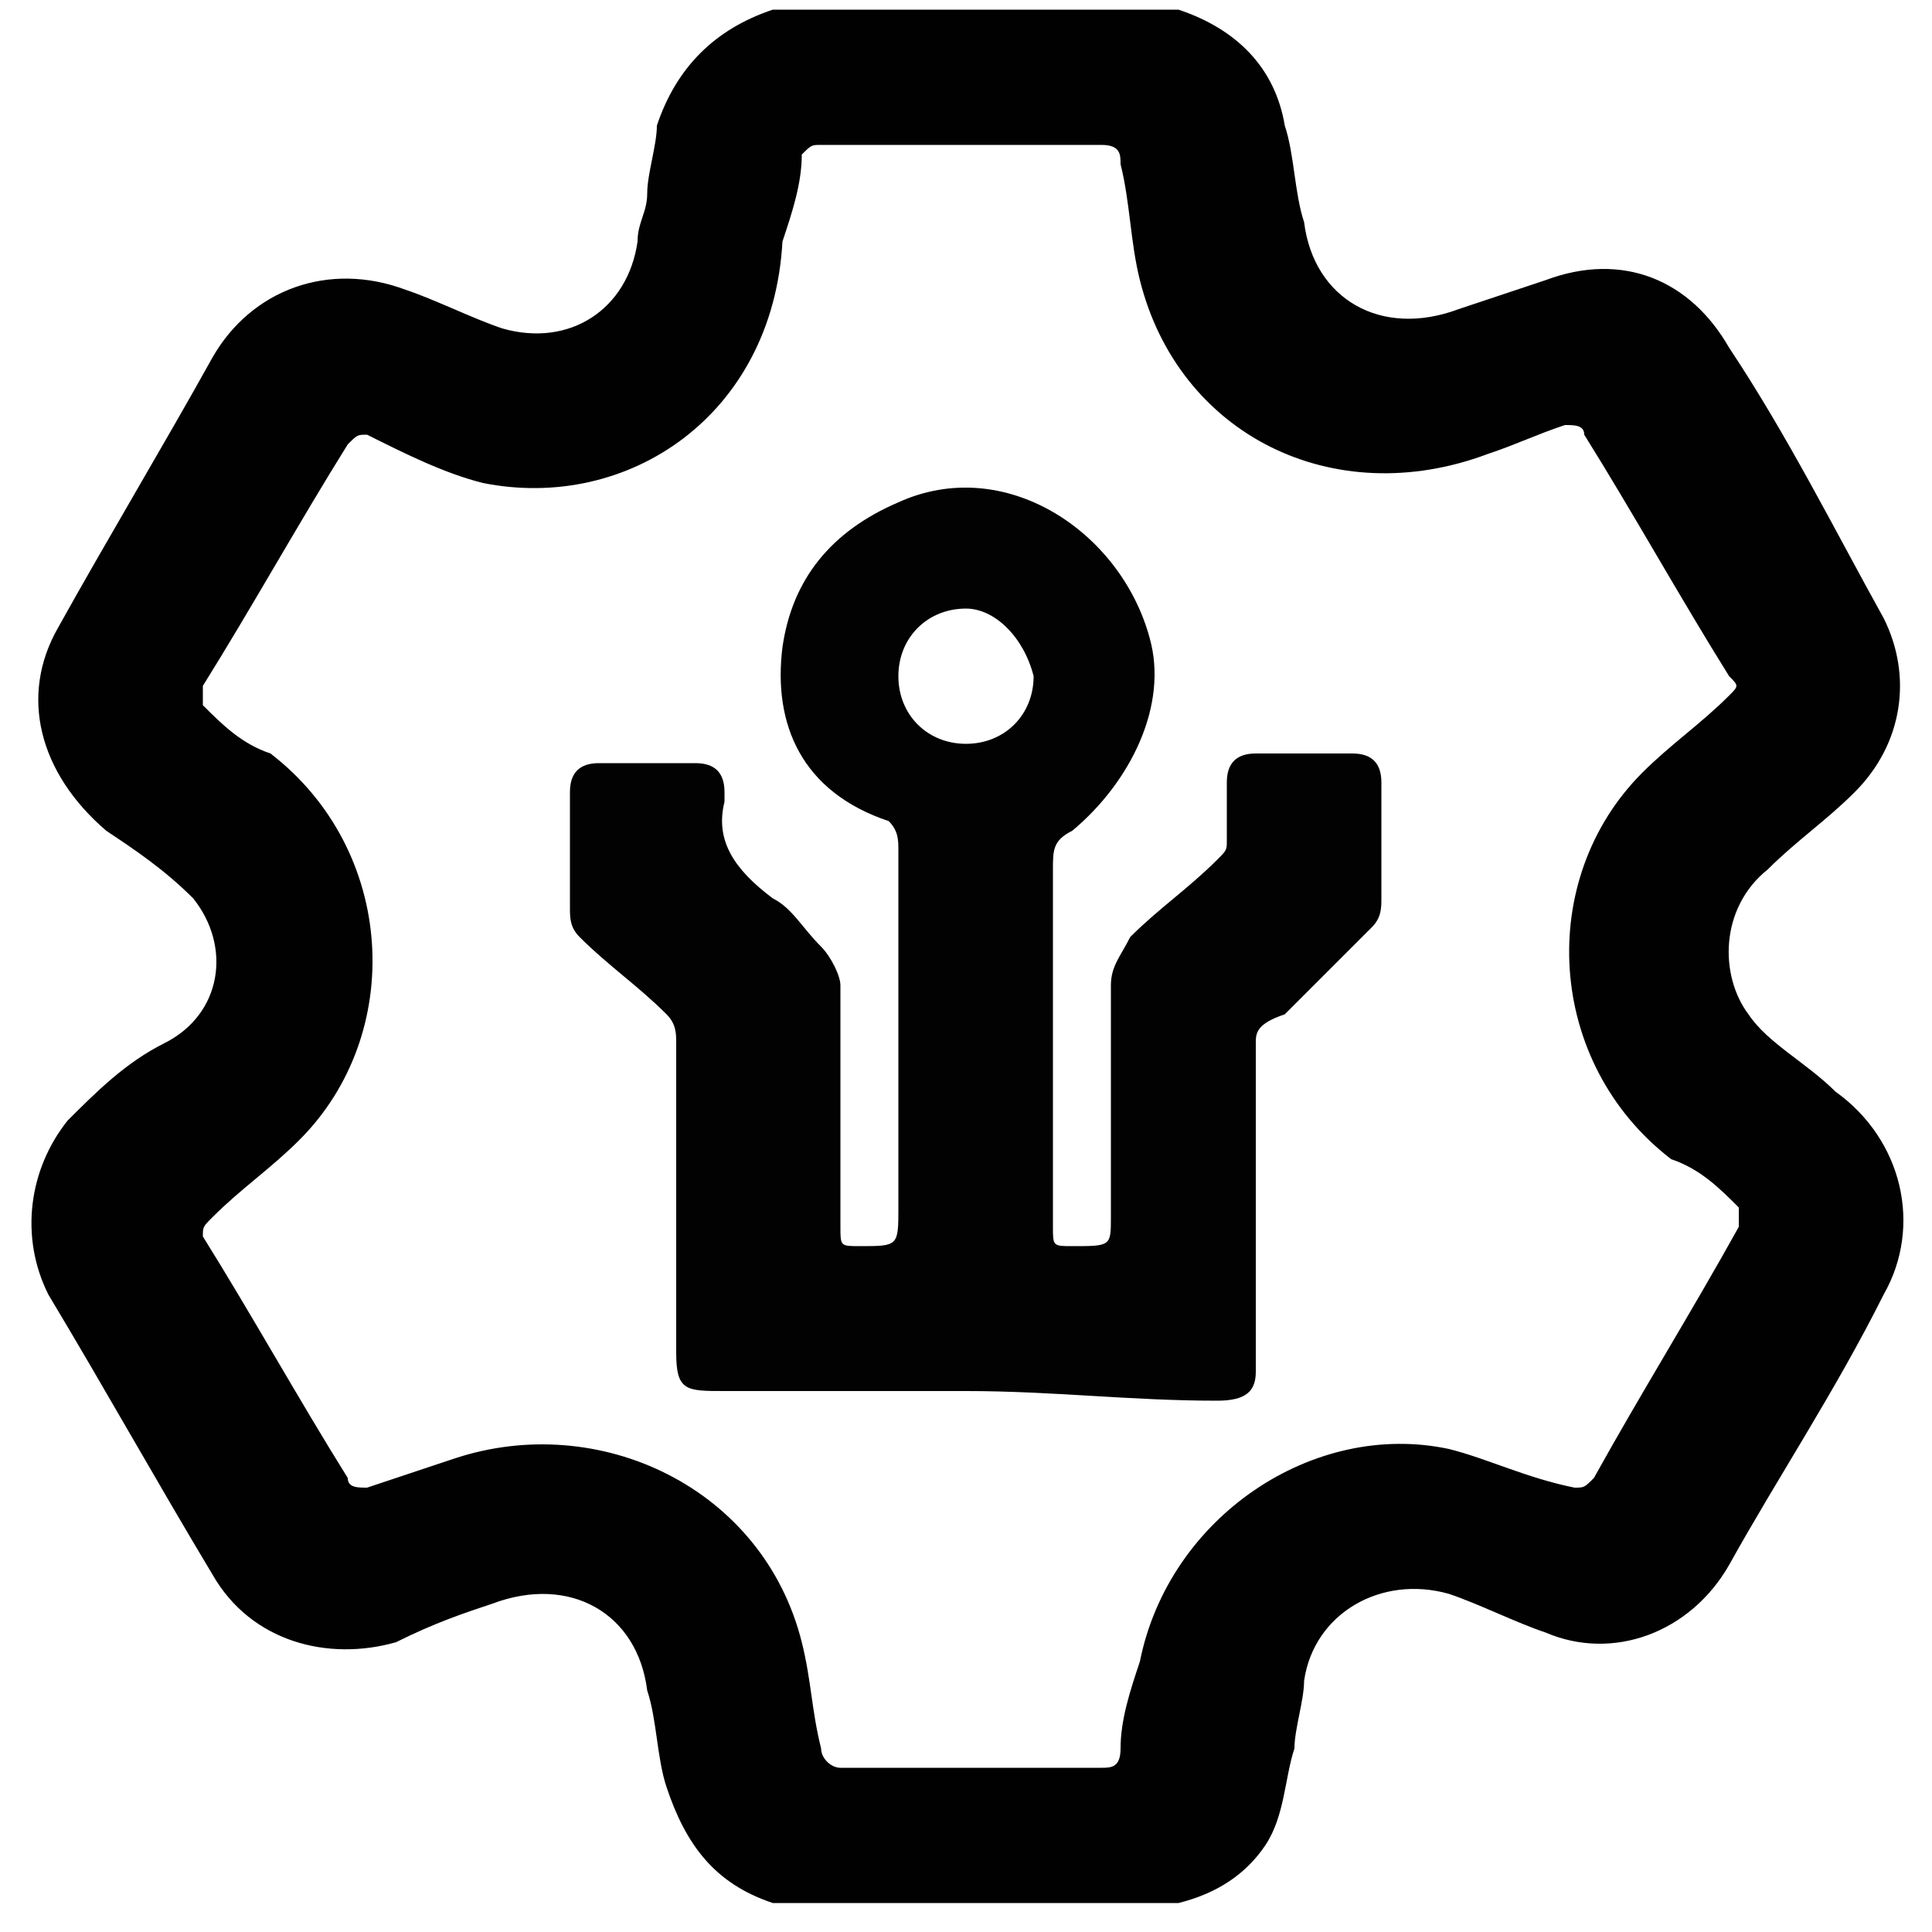
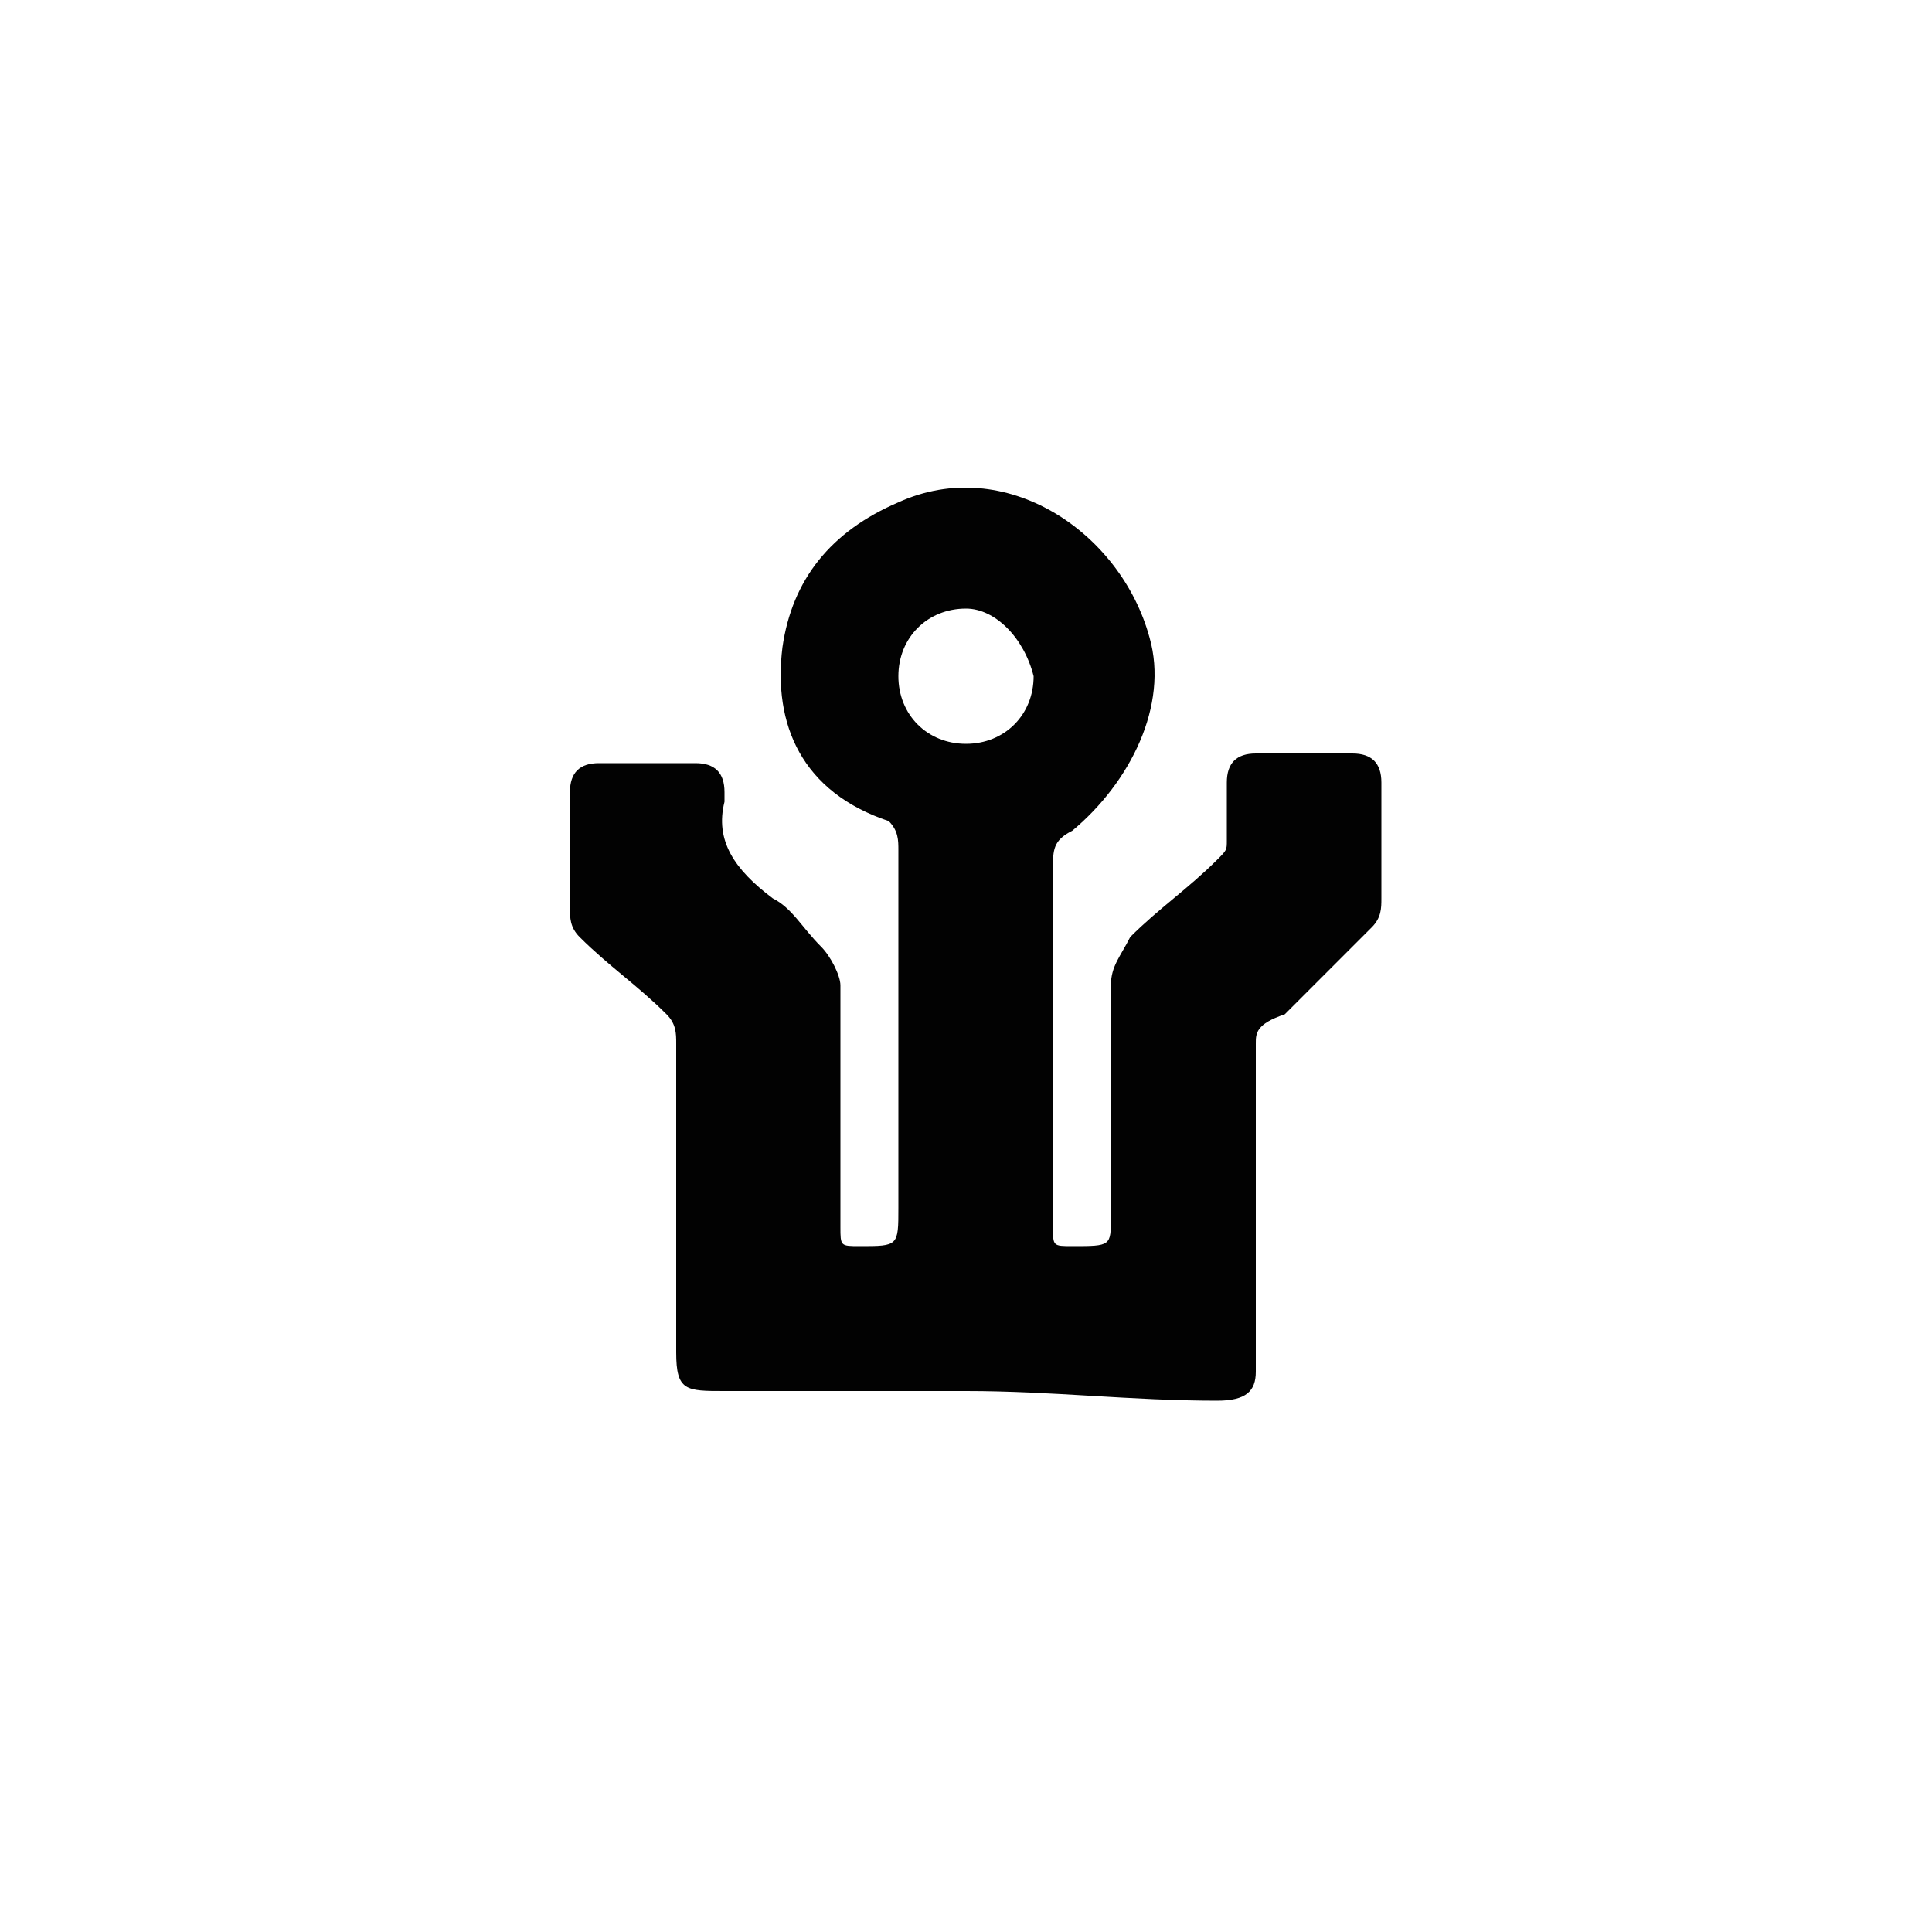
<svg xmlns="http://www.w3.org/2000/svg" version="1.1" id="Layer_1" x="0px" y="0px" viewBox="0 0 20 20" style="enable-background:new 0 0 20 20;" xml:space="preserve">
  <style type="text/css">
	.st0{fill:#010101;}
	.st1{fill:#020202;}
</style>
  <g>
-     <path class="st0" d="M8,0.1c1.4,0,2.7,0,4.1,0c0,0,0,0,0.1,0c0.6,0.2,1,0.6,1.1,1.2c0.1,0.3,0.1,0.7,0.2,1c0.1,0.8,0.8,1.2,1.6,0.9   c0.3-0.1,0.6-0.2,0.9-0.3c0.8-0.3,1.5,0,1.9,0.7c0.6,0.9,1.1,1.9,1.6,2.8c0.3,0.6,0.2,1.3-0.3,1.8c-0.3,0.3-0.6,0.5-0.9,0.8   c-0.5,0.4-0.5,1.1-0.2,1.5c0.2,0.3,0.6,0.5,0.9,0.8c0.7,0.5,0.9,1.4,0.5,2.1c-0.5,1-1.1,1.9-1.6,2.8c-0.4,0.7-1.2,1-1.9,0.7   c-0.3-0.1-0.7-0.3-1-0.4c-0.7-0.2-1.4,0.2-1.5,0.9c0,0.2-0.1,0.5-0.1,0.7c-0.1,0.3-0.1,0.7-0.3,1c-0.2,0.3-0.5,0.5-0.9,0.6   c-1.4,0-2.7,0-4.1,0c0,0,0,0-0.1,0c-0.6-0.2-0.9-0.6-1.1-1.2c-0.1-0.3-0.1-0.7-0.2-1c-0.1-0.8-0.8-1.2-1.6-0.9   c-0.3,0.1-0.6,0.2-1,0.4c-0.7,0.2-1.5,0-1.9-0.7c-0.6-1-1.1-1.9-1.7-2.9c-0.3-0.6-0.2-1.3,0.2-1.8c0.3-0.3,0.6-0.6,1-0.8   C2.3,10.5,2.4,9.8,2,9.3C1.7,9,1.4,8.8,1.1,8.6C0.4,8,0.2,7.2,0.6,6.5c0.5-0.9,1.1-1.9,1.6-2.8c0.4-0.7,1.2-1,2-0.7   c0.3,0.1,0.7,0.3,1,0.4c0.7,0.2,1.3-0.2,1.4-0.9c0-0.2,0.1-0.3,0.1-0.5c0-0.2,0.1-0.5,0.1-0.7C7,0.7,7.4,0.3,8,0.1z M10,18.3   c0.5,0,0.9,0,1.4,0c0.1,0,0.2,0,0.2-0.2c0-0.3,0.1-0.6,0.2-0.9c0.3-1.5,1.8-2.5,3.2-2.2c0.4,0.1,0.8,0.3,1.3,0.4   c0.1,0,0.1,0,0.2-0.1c0.5-0.9,1-1.7,1.5-2.6c0-0.1,0-0.1,0-0.2c-0.2-0.2-0.4-0.4-0.7-0.5c-1.3-1-1.4-2.9-0.3-4   c0.3-0.3,0.6-0.5,0.9-0.8c0.1-0.1,0.1-0.1,0-0.2c-0.5-0.8-1-1.7-1.5-2.5c0-0.1-0.1-0.1-0.2-0.1c-0.3,0.1-0.5,0.2-0.8,0.3   c-1.6,0.6-3.2-0.2-3.6-1.8c-0.1-0.4-0.1-0.8-0.2-1.2c0-0.1,0-0.2-0.2-0.2c-1,0-1.9,0-2.9,0c-0.1,0-0.1,0-0.2,0.1   c0,0.3-0.1,0.6-0.2,0.9C8,4.3,6.5,5.3,5,5C4.6,4.9,4.2,4.7,3.8,4.5c-0.1,0-0.1,0-0.2,0.1c-0.5,0.8-1,1.7-1.5,2.5c0,0.1,0,0.1,0,0.2   c0.2,0.2,0.4,0.4,0.7,0.5c1.3,1,1.4,2.9,0.3,4c-0.3,0.3-0.6,0.5-0.9,0.8c-0.1,0.1-0.1,0.1-0.1,0.2c0.5,0.8,1,1.7,1.5,2.5   c0,0.1,0.1,0.1,0.2,0.1c0.3-0.1,0.6-0.2,0.9-0.3c1.5-0.5,3.2,0.3,3.6,1.9c0.1,0.4,0.1,0.7,0.2,1.1c0,0.1,0.1,0.2,0.2,0.2   C9,18.3,9.5,18.3,10,18.3z" />
    <path class="st1" d="M10,14.4c-0.8,0-1.7,0-2.5,0C7.1,14.4,7,14.4,7,14c0-1.1,0-2.1,0-3.2c0-0.1,0-0.2-0.1-0.3   C6.6,10.2,6.3,10,6,9.7C5.9,9.6,5.9,9.5,5.9,9.4c0-0.4,0-0.8,0-1.2c0-0.2,0.1-0.3,0.3-0.3c0.3,0,0.7,0,1,0c0.2,0,0.3,0.1,0.3,0.3   c0,0,0,0,0,0.1C7.4,8.7,7.6,9,8,9.3c0.2,0.1,0.3,0.3,0.5,0.5c0.1,0.1,0.2,0.3,0.2,0.4c0,0.8,0,1.7,0,2.5c0,0.2,0,0.2,0.2,0.2   c0.4,0,0.4,0,0.4-0.4c0-1.2,0-2.4,0-3.7c0-0.1,0-0.2-0.1-0.3C8.3,8.2,8,7.5,8.1,6.7C8.2,6,8.6,5.5,9.3,5.2c1.1-0.5,2.3,0.3,2.6,1.4   c0.2,0.7-0.2,1.5-0.8,2c-0.2,0.1-0.2,0.2-0.2,0.4c0,1.2,0,2.5,0,3.7c0,0.2,0,0.2,0.2,0.2c0.4,0,0.4,0,0.4-0.3c0-0.8,0-1.6,0-2.4   c0-0.2,0.1-0.3,0.2-0.5c0.3-0.3,0.6-0.5,0.9-0.8c0.1-0.1,0.1-0.1,0.1-0.2c0-0.2,0-0.4,0-0.6c0-0.2,0.1-0.3,0.3-0.3c0.3,0,0.7,0,1,0   c0.2,0,0.3,0.1,0.3,0.3c0,0.4,0,0.8,0,1.2c0,0.1,0,0.2-0.1,0.3c-0.3,0.3-0.6,0.6-0.9,0.9C13,10.6,13,10.7,13,10.8   c0,0.8,0,1.5,0,2.3c0,0.4,0,0.7,0,1.1c0,0.2-0.1,0.3-0.4,0.3C11.7,14.5,10.9,14.4,10,14.4C10,14.4,10,14.4,10,14.4z M10,6.3   C9.6,6.3,9.3,6.6,9.3,7c0,0.4,0.3,0.7,0.7,0.7c0.4,0,0.7-0.3,0.7-0.7C10.6,6.6,10.3,6.3,10,6.3z" />
  </g>
</svg>